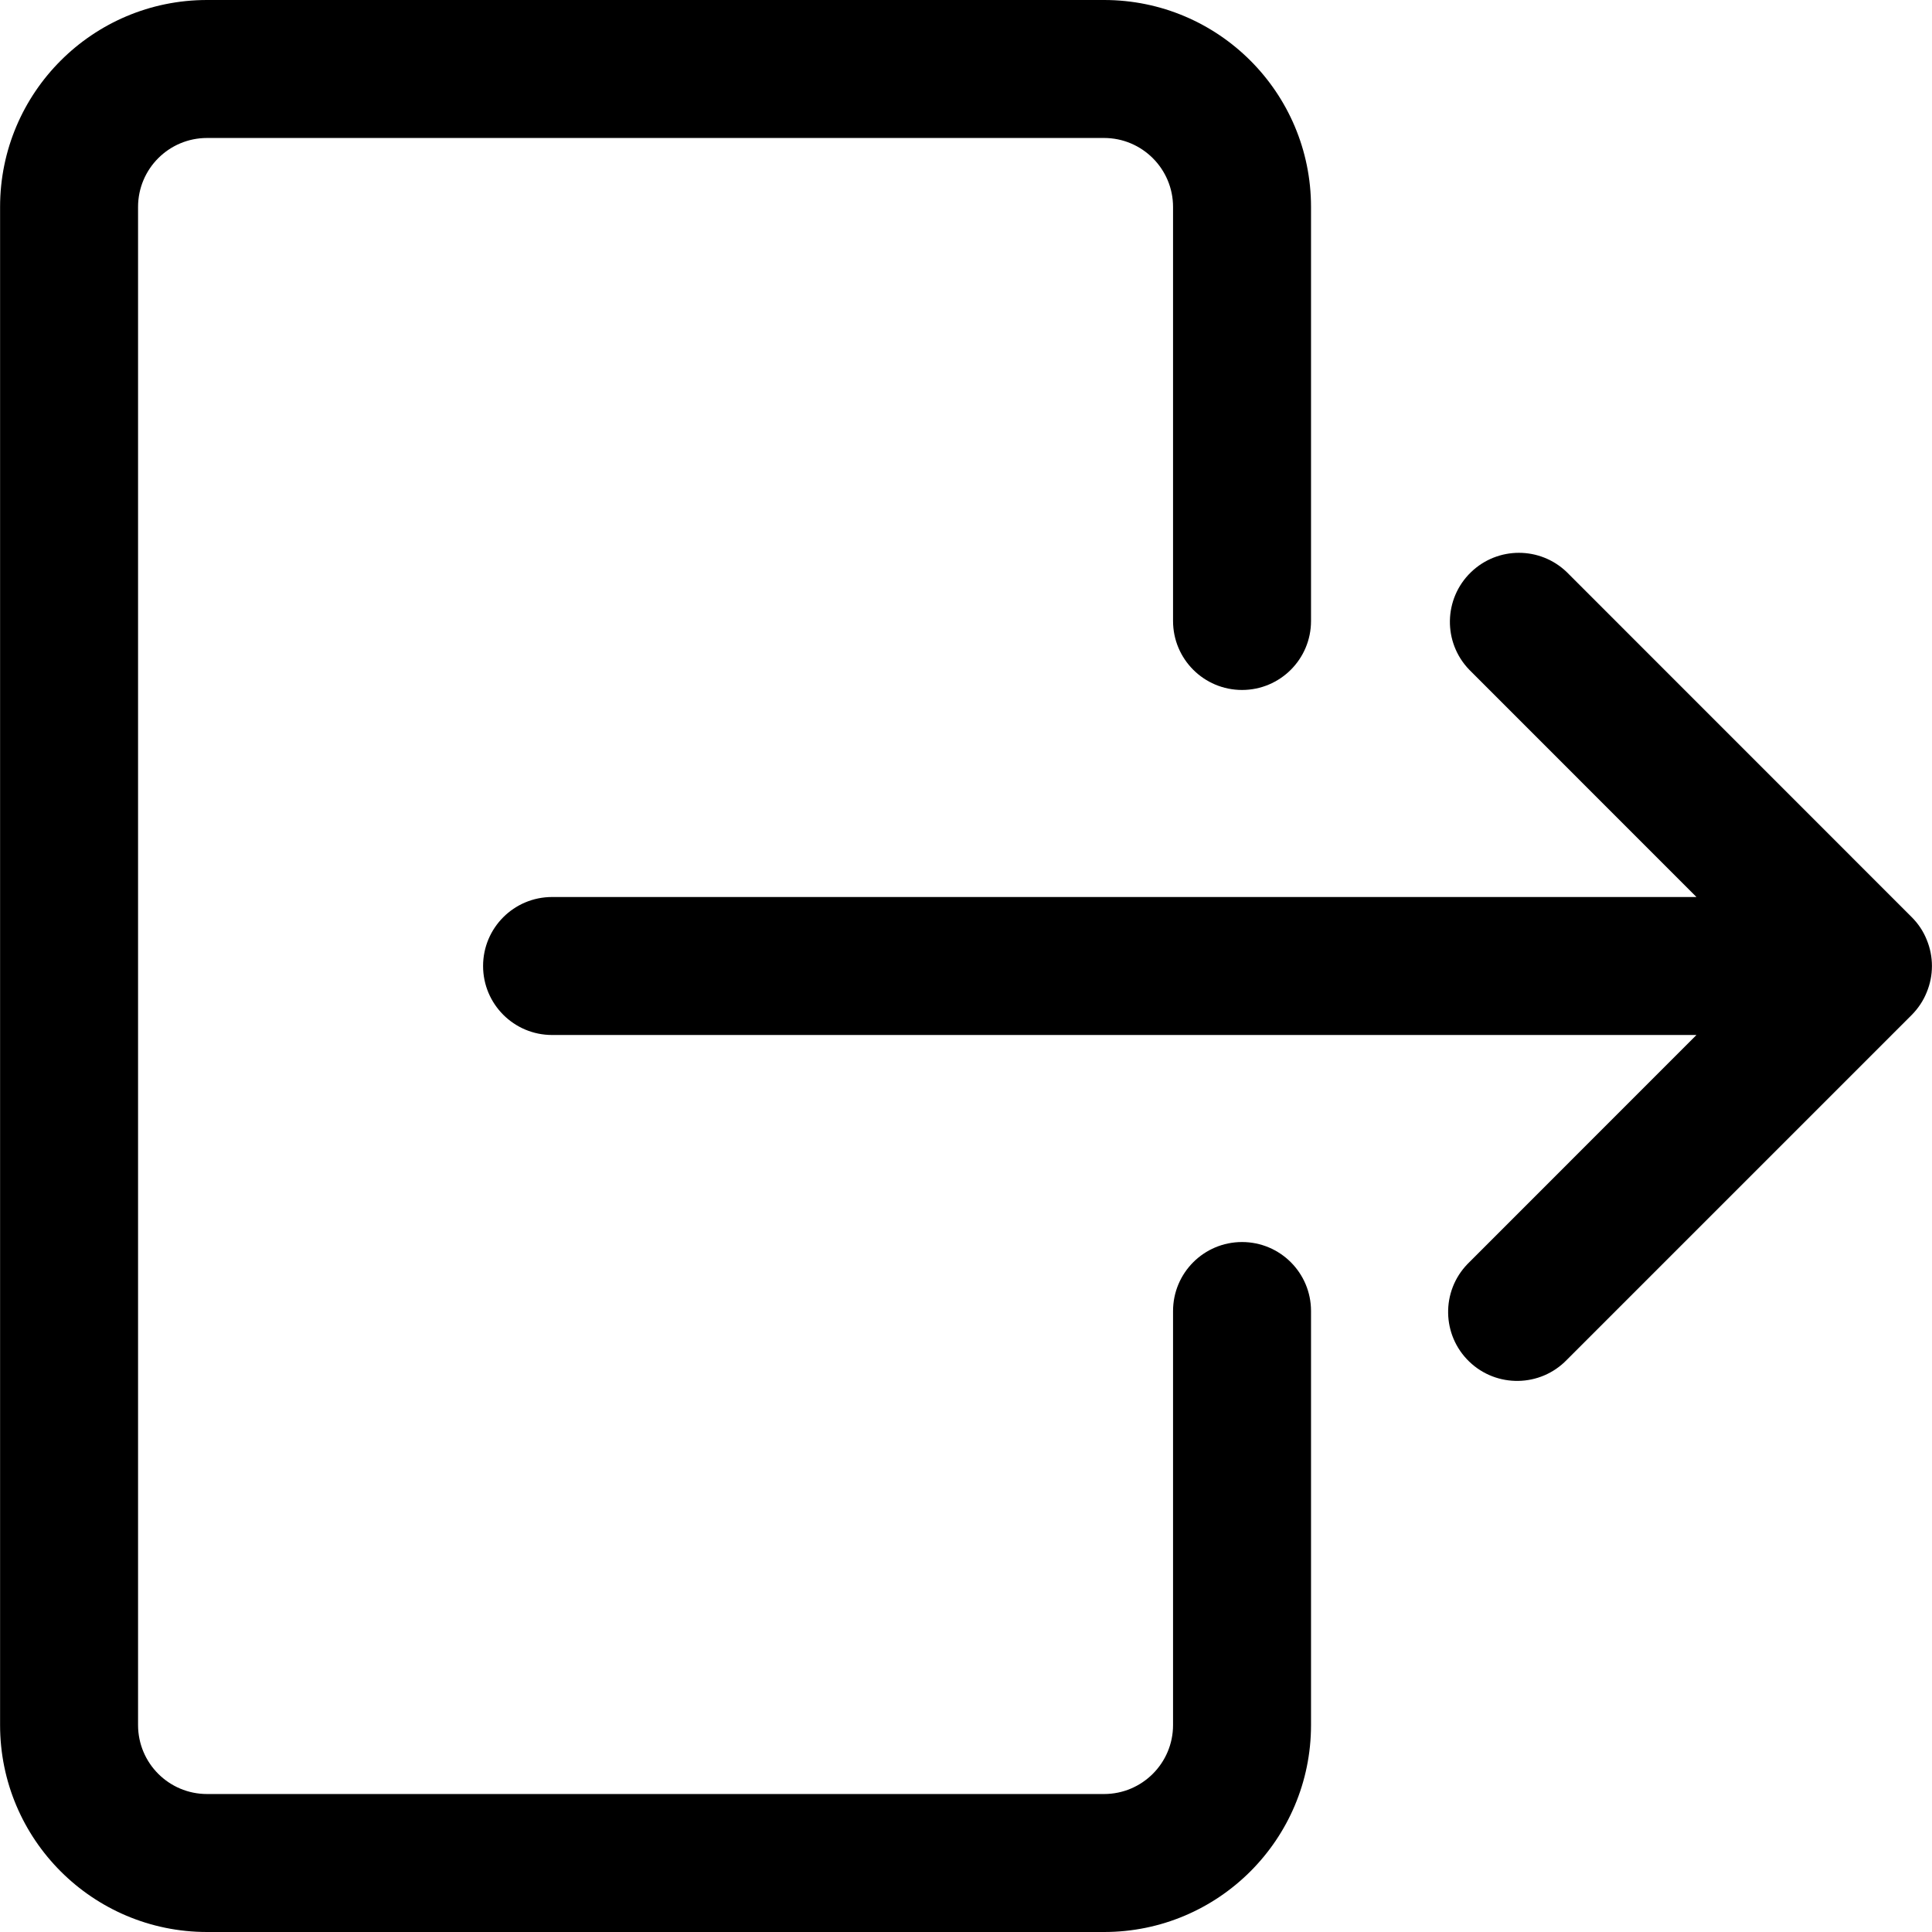
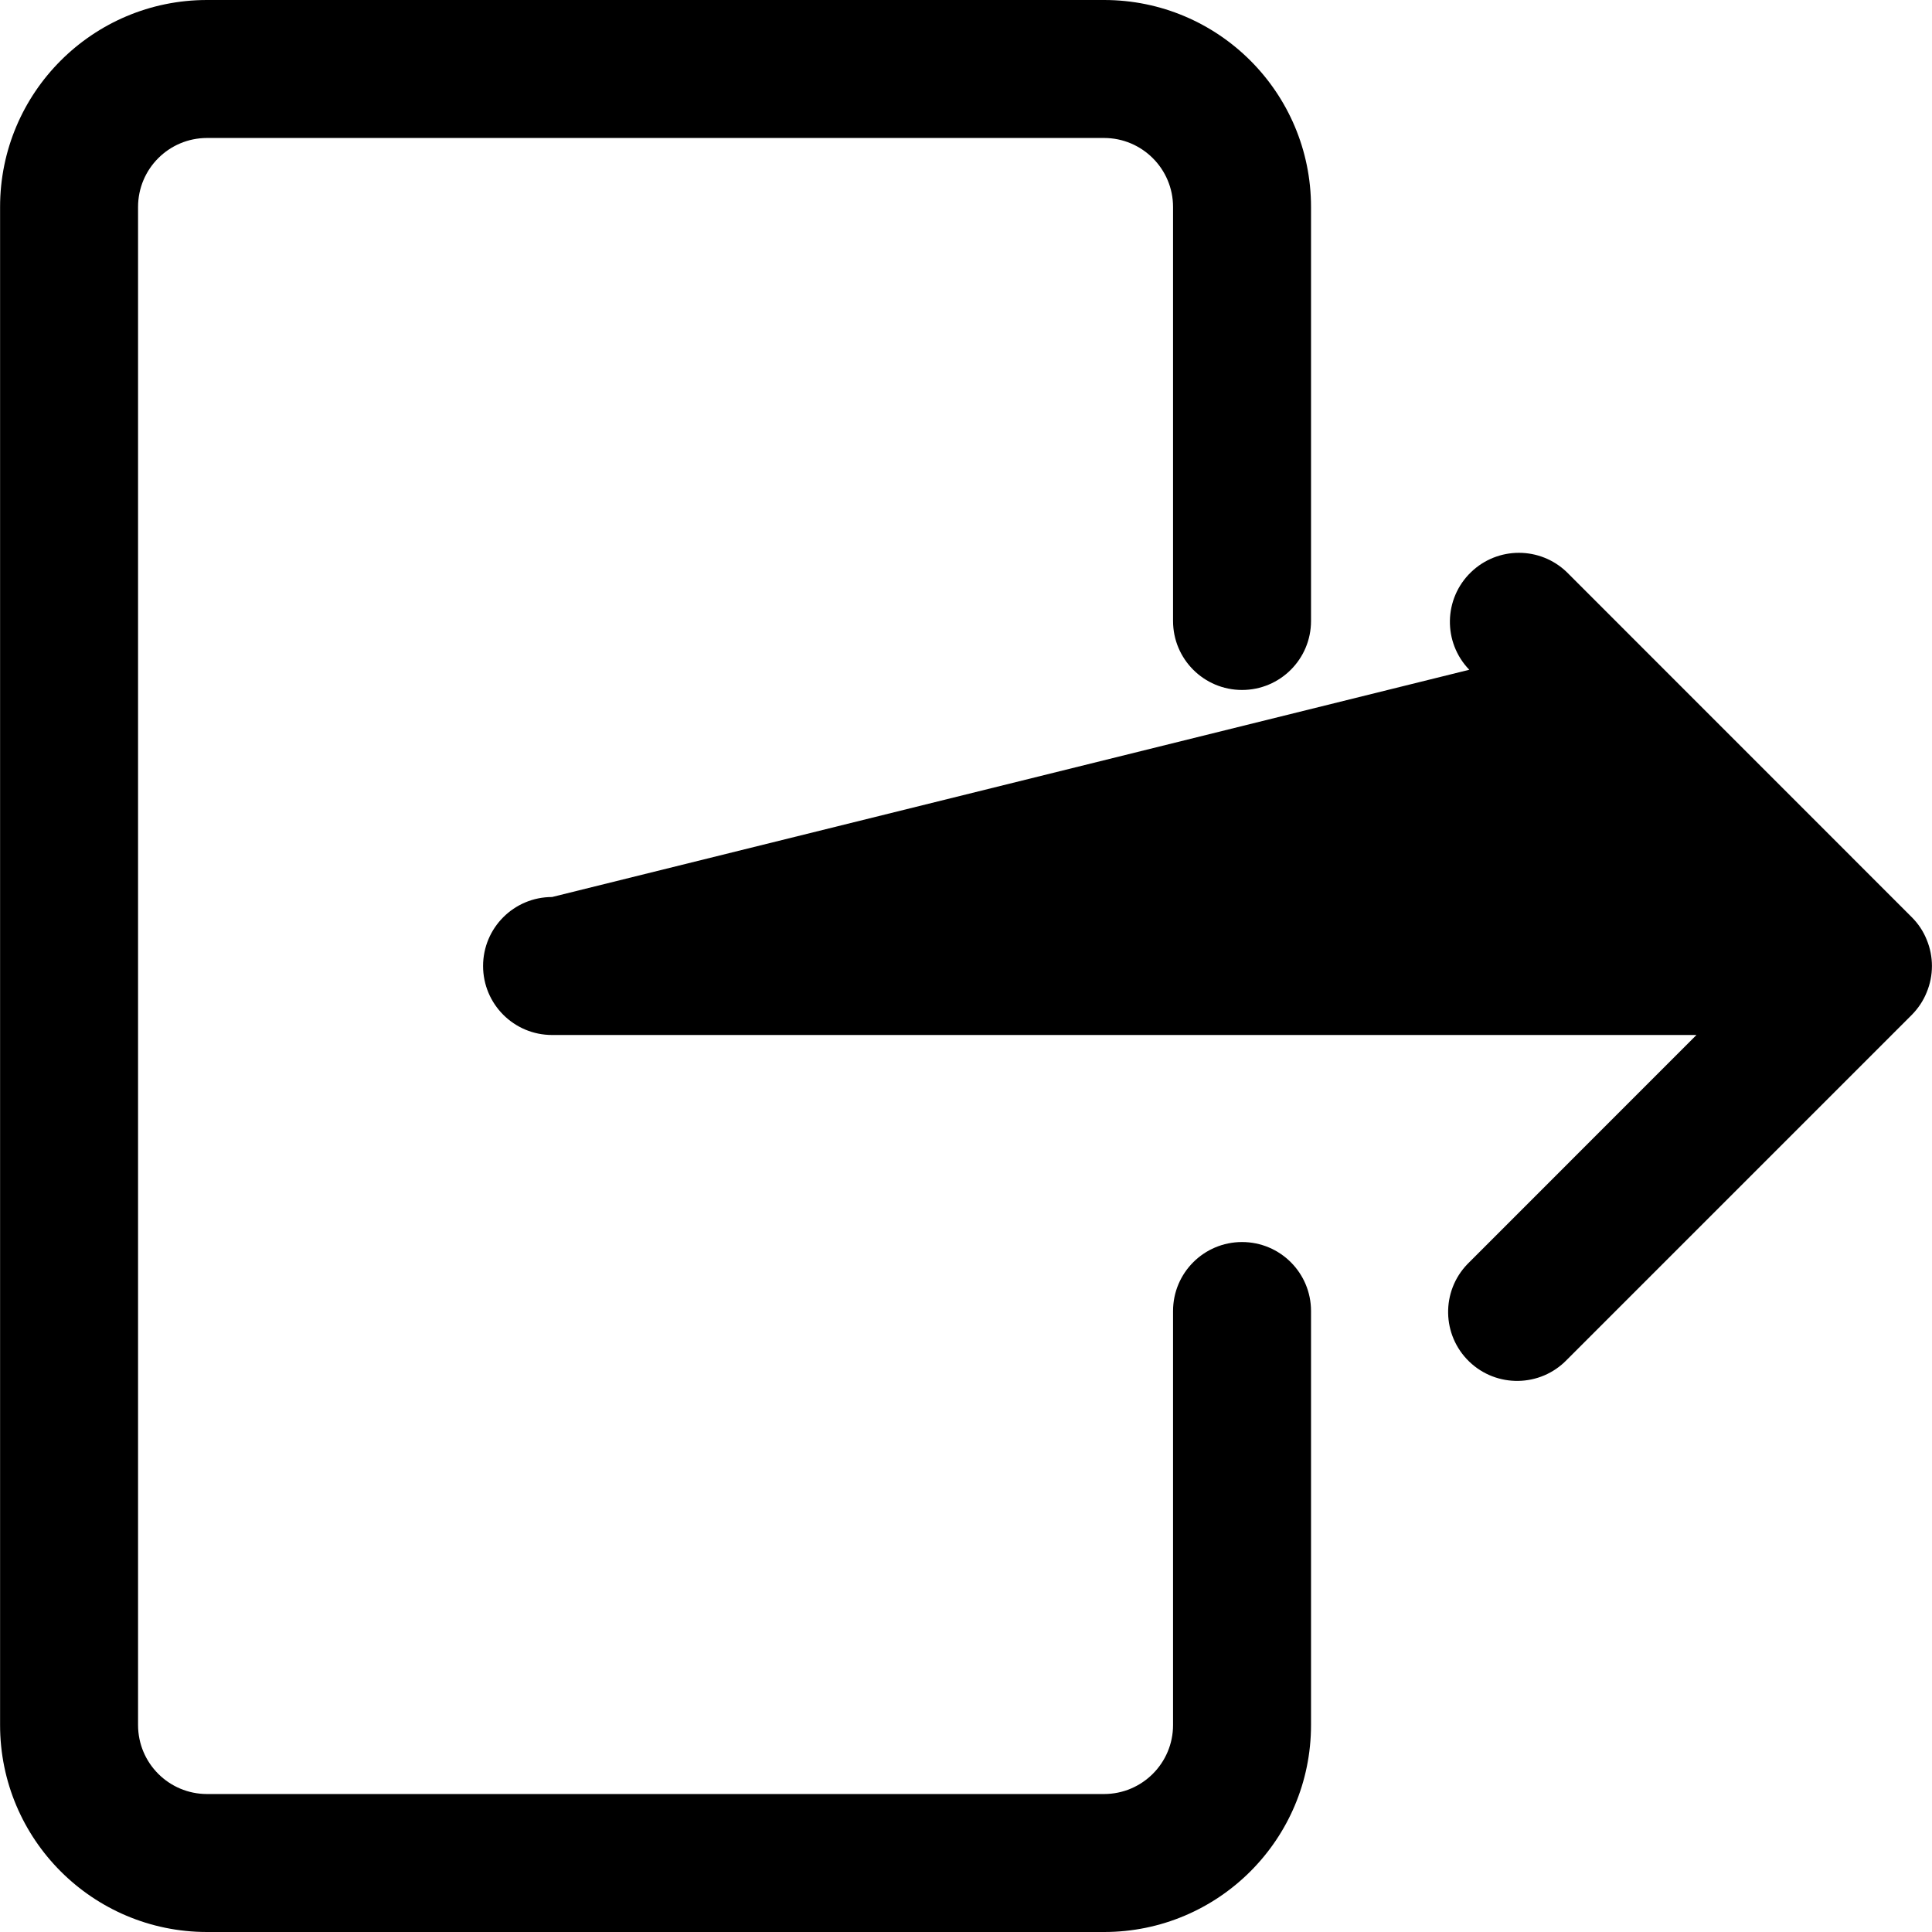
<svg xmlns="http://www.w3.org/2000/svg" width="24px" height="24px" viewBox="0 0 24 24" version="1.1">
  <g id="icon-update2" stroke="none" stroke-width="1" fill="none" fill-rule="evenodd">
    <g id="ic-signin" fill="#000000" fill-rule="nonzero">
-       <path d="M13.715,0 C15.135,0 16.286,1.151 16.286,2.571 L16.286,7.714 C16.286,8.188 15.902,8.571 15.429,8.571 C14.956,8.571 14.572,8.188 14.572,7.714 L14.572,2.571 C14.572,2.098 14.188,1.714 13.715,1.714 L2.572,1.714 C2.098,1.714 1.715,2.098 1.715,2.571 L1.715,21.429 C1.715,21.902 2.098,22.286 2.572,22.286 L13.715,22.286 C14.188,22.286 14.572,21.902 14.572,21.429 L14.572,16.286 C14.572,15.812 14.956,15.429 15.429,15.429 C15.902,15.429 16.286,15.812 16.286,16.286 L16.286,21.429 C16.286,22.849 15.135,24 13.715,24 L2.572,24 C1.152,24 0.001,22.849 0.001,21.429 L0.001,2.571 C0.001,1.151 1.152,0 2.572,0 L13.715,0 Z M19.464,7.108 L23.749,11.394 C23.829,11.474 23.892,11.568 23.934,11.673 C24.021,11.882 24.021,12.118 23.934,12.327 C23.892,12.432 23.828,12.527 23.749,12.607 L19.463,16.893 C19.134,17.233 18.591,17.242 18.251,16.914 C17.91,16.585 17.901,16.042 18.23,15.702 L21.074,12.857 L6.858,12.857 C6.384,12.857 6.001,12.473 6.001,12 C6.001,11.527 6.384,11.143 6.858,11.143 L21.074,11.143 L18.252,8.32 C17.923,7.98 17.932,7.437 18.273,7.108 C18.605,6.787 19.132,6.787 19.464,7.108 Z" id="Sign-in-icon" />
+       <path d="M13.715,0 C15.135,0 16.286,1.151 16.286,2.571 L16.286,7.714 C16.286,8.188 15.902,8.571 15.429,8.571 C14.956,8.571 14.572,8.188 14.572,7.714 L14.572,2.571 C14.572,2.098 14.188,1.714 13.715,1.714 L2.572,1.714 C2.098,1.714 1.715,2.098 1.715,2.571 L1.715,21.429 C1.715,21.902 2.098,22.286 2.572,22.286 L13.715,22.286 C14.188,22.286 14.572,21.902 14.572,21.429 L14.572,16.286 C14.572,15.812 14.956,15.429 15.429,15.429 C15.902,15.429 16.286,15.812 16.286,16.286 L16.286,21.429 C16.286,22.849 15.135,24 13.715,24 L2.572,24 C1.152,24 0.001,22.849 0.001,21.429 L0.001,2.571 C0.001,1.151 1.152,0 2.572,0 L13.715,0 Z M19.464,7.108 L23.749,11.394 C23.829,11.474 23.892,11.568 23.934,11.673 C24.021,11.882 24.021,12.118 23.934,12.327 C23.892,12.432 23.828,12.527 23.749,12.607 L19.463,16.893 C19.134,17.233 18.591,17.242 18.251,16.914 C17.91,16.585 17.901,16.042 18.23,15.702 L21.074,12.857 L6.858,12.857 C6.384,12.857 6.001,12.473 6.001,12 C6.001,11.527 6.384,11.143 6.858,11.143 L18.252,8.32 C17.923,7.98 17.932,7.437 18.273,7.108 C18.605,6.787 19.132,6.787 19.464,7.108 Z" id="Sign-in-icon" />
    </g>
  </g>
</svg>